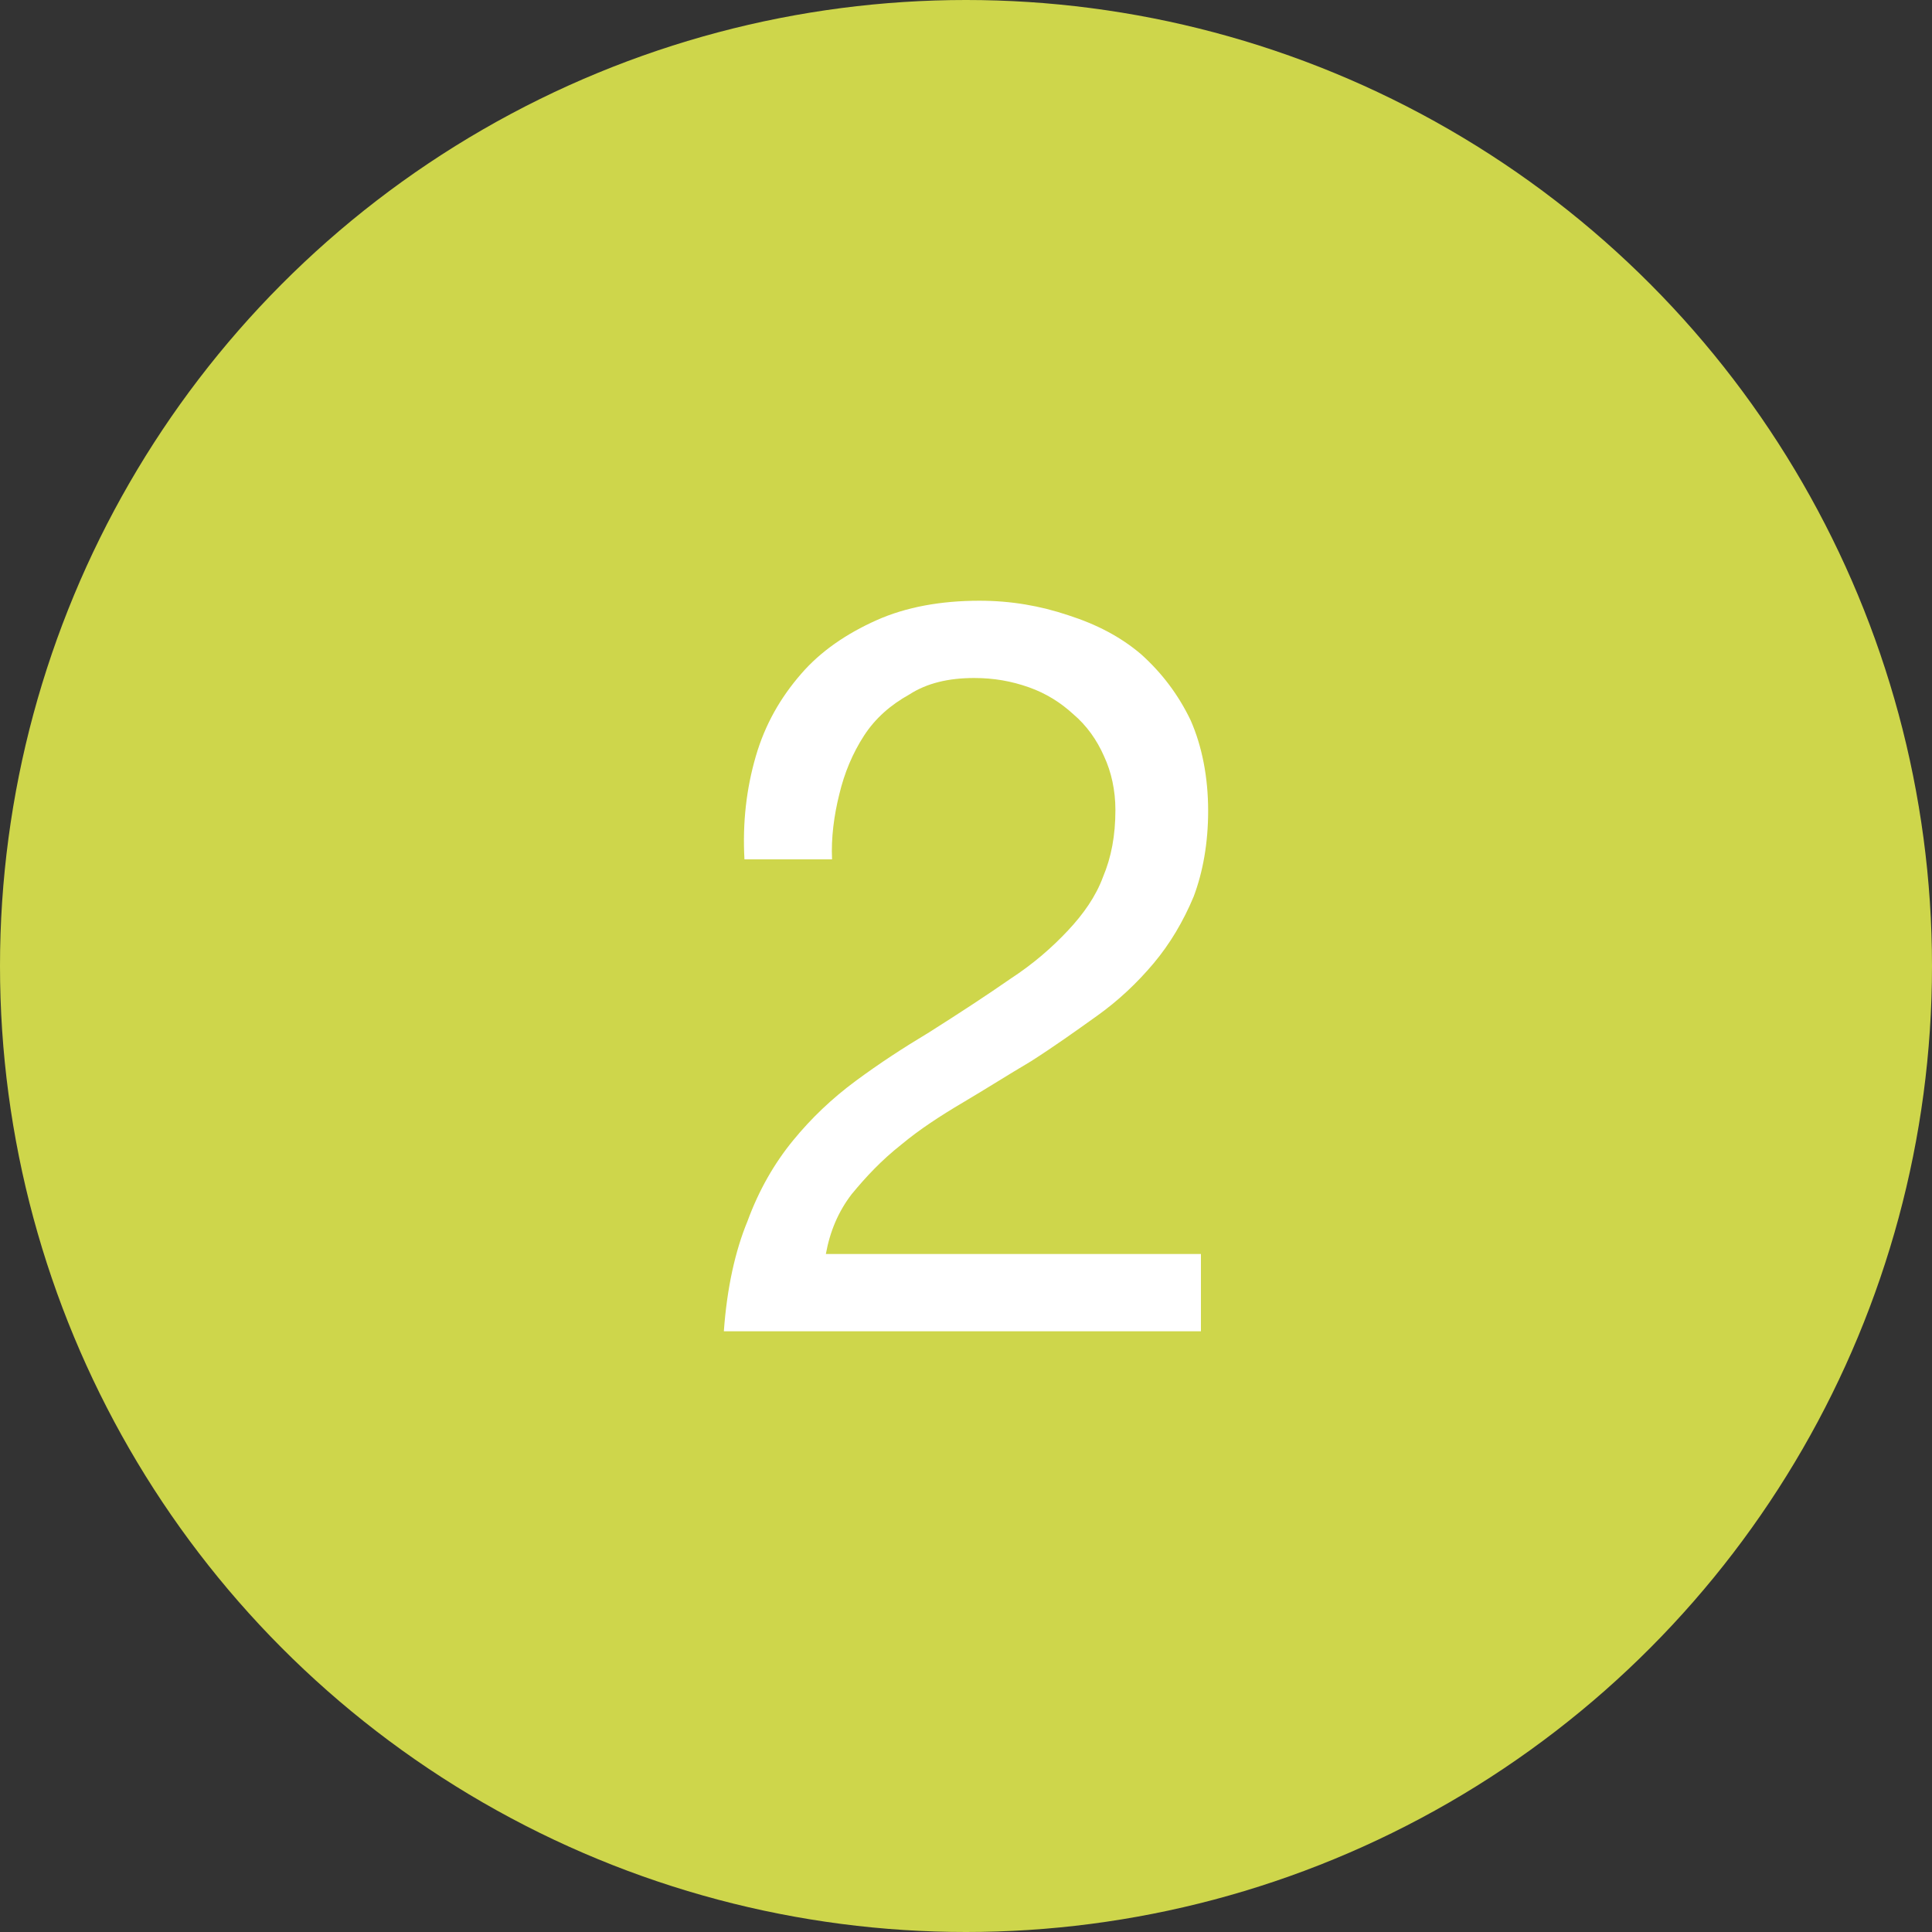
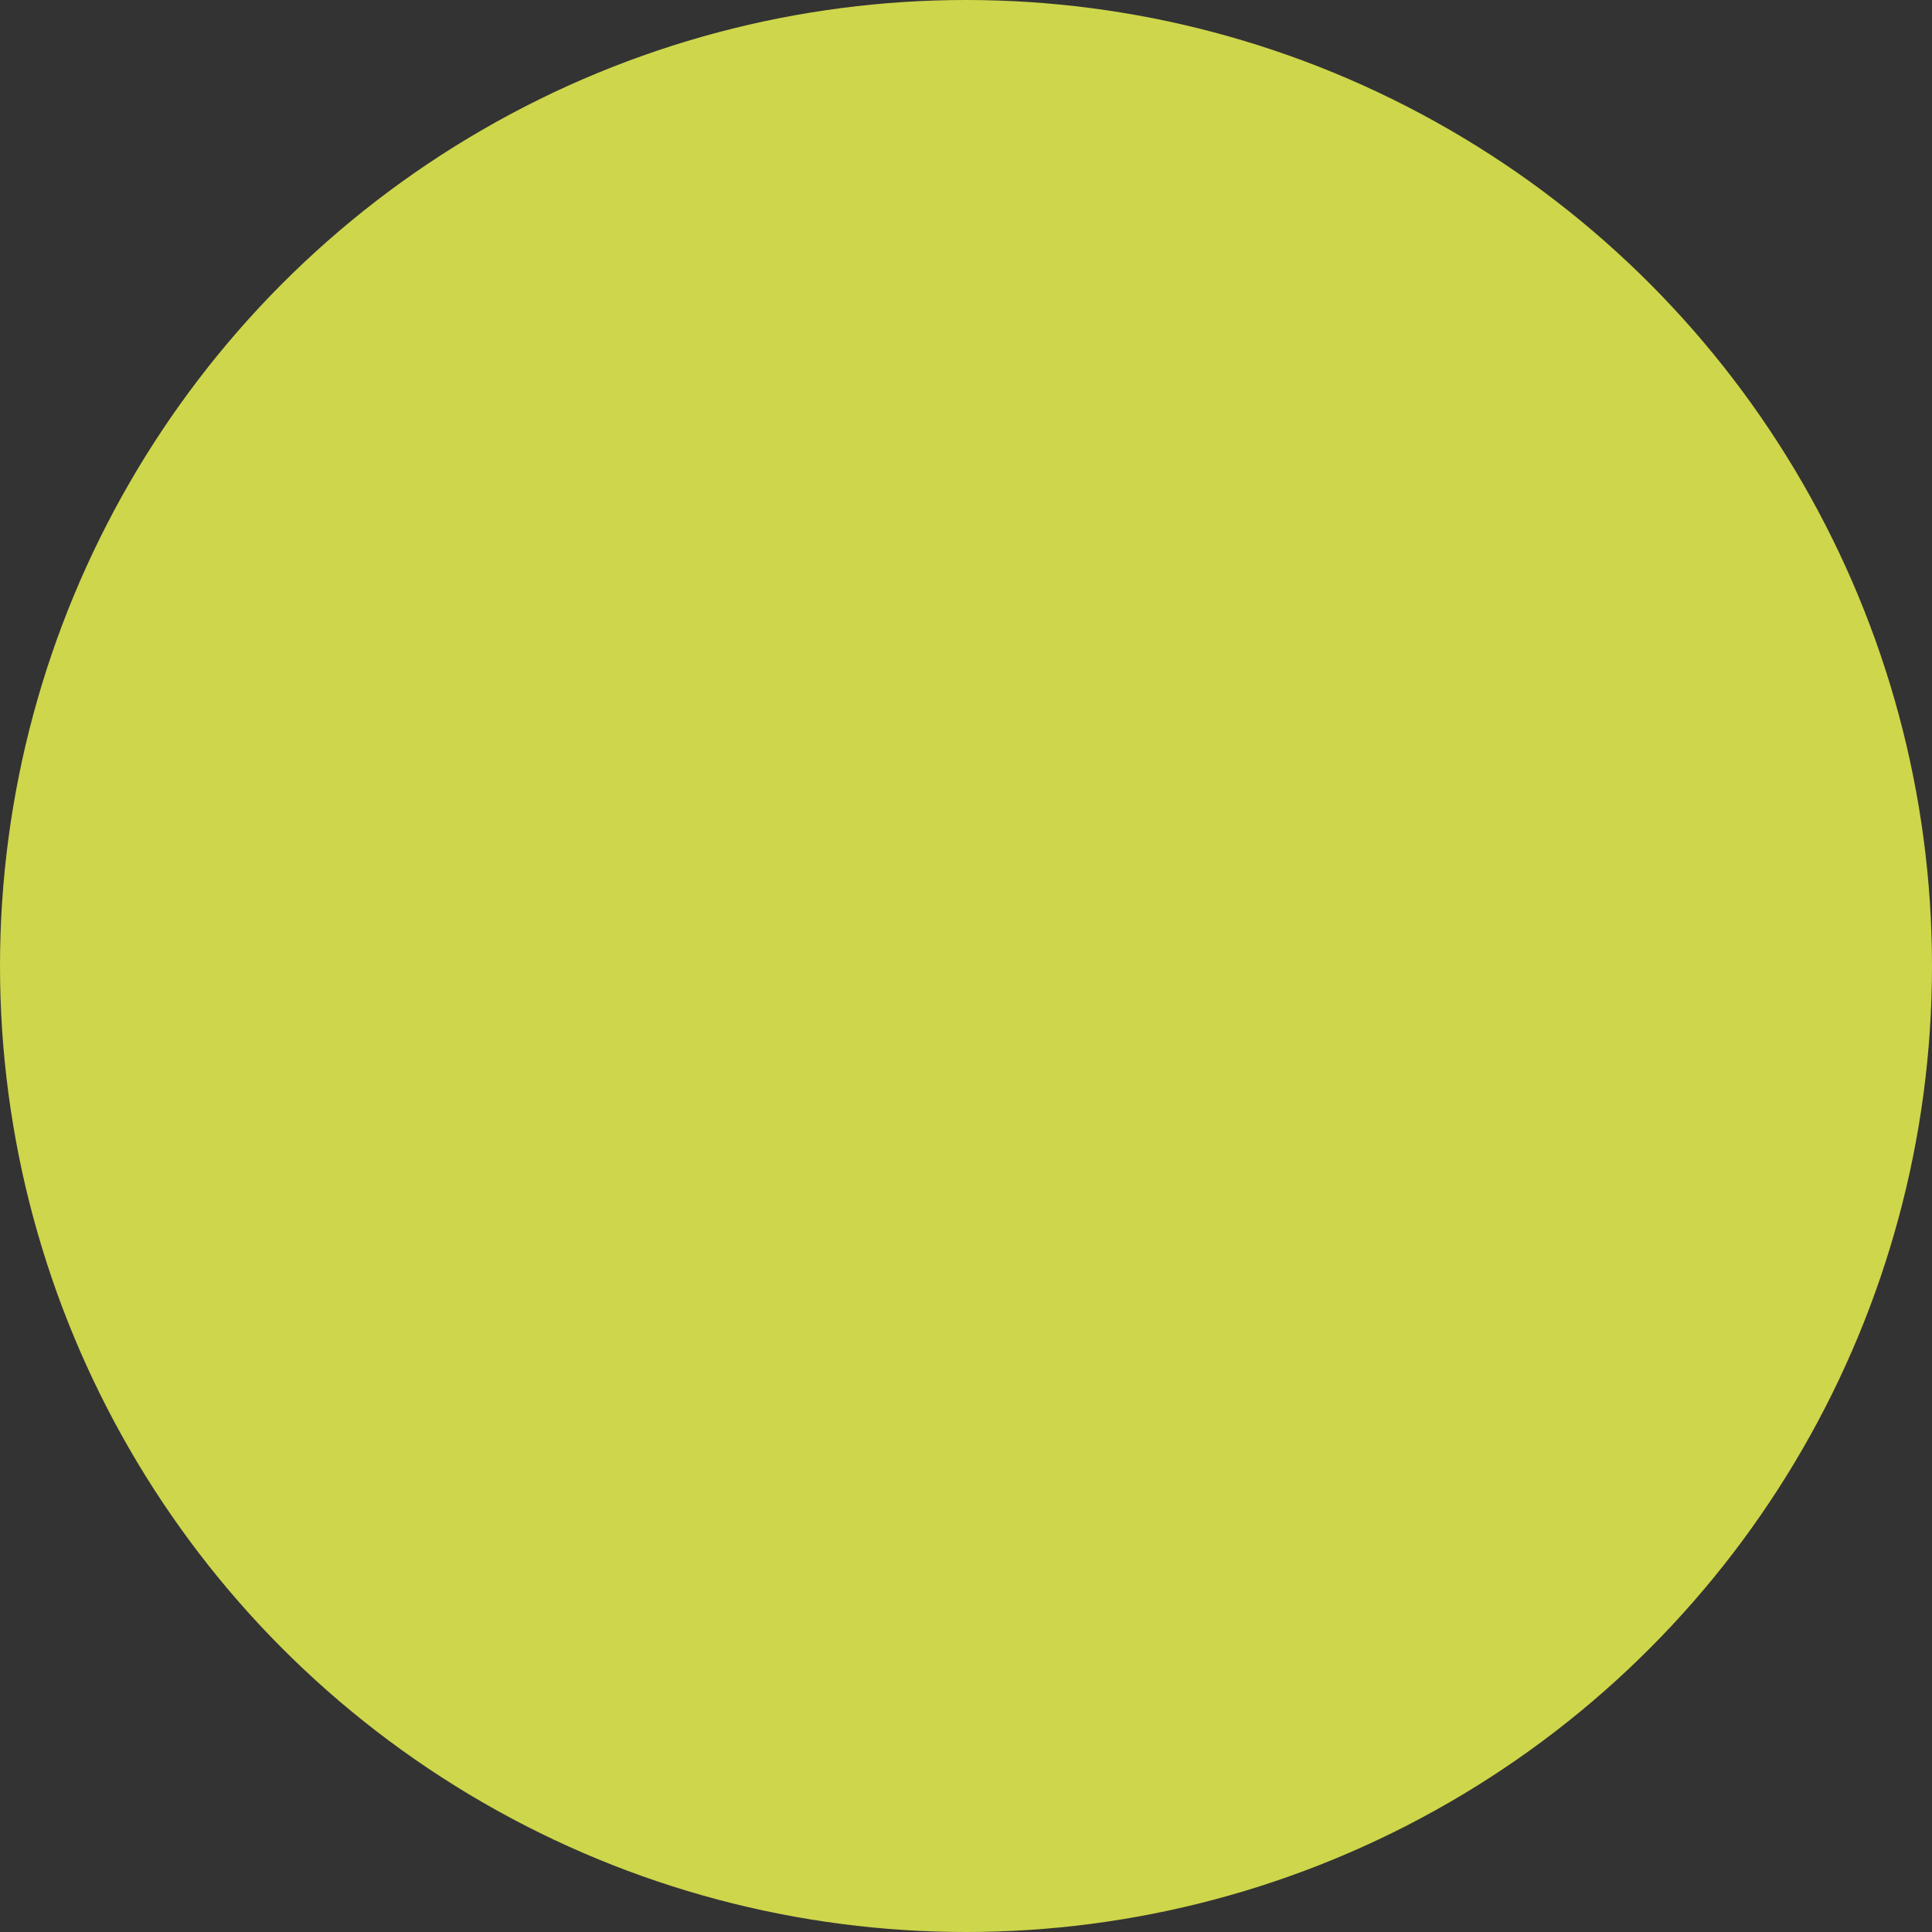
<svg xmlns="http://www.w3.org/2000/svg" width="30px" height="30px" version="1.1" xml:space="preserve" style="fill-rule:evenodd;clip-rule:evenodd;stroke-linejoin:round;stroke-miterlimit:2;">
  <rect width="100%" height="100%" fill="#333333" stroke="none" />
  <g transform="matrix(1,0,0,1,-1,-1)">
    <circle cx="16" cy="16" r="15" style="fill:#ced64b;" />
    <g transform="matrix(1,0,0,1,11.856,21.672)">
      <g transform="matrix(16,0,0,16,0,0)">
-         <path d="M0.044,-0.458l0.085,0c-0.001,-0.021 0.002,-0.043 0.007,-0.063c0.005,-0.021 0.013,-0.04 0.024,-0.057c0.011,-0.017 0.026,-0.03 0.044,-0.04c0.017,-0.011 0.038,-0.016 0.063,-0.016c0.019,0 0.036,0.003 0.053,0.009c0.017,0.006 0.031,0.015 0.043,0.026c0.013,0.011 0.023,0.025 0.03,0.041c0.007,0.015 0.011,0.033 0.011,0.052c0,0.025 -0.004,0.046 -0.012,0.065c-0.007,0.019 -0.019,0.036 -0.034,0.052c-0.015,0.016 -0.033,0.032 -0.056,0.047c-0.023,0.016 -0.049,0.033 -0.079,0.052c-0.025,0.015 -0.048,0.03 -0.071,0.047c-0.023,0.017 -0.043,0.036 -0.061,0.058c-0.018,0.022 -0.033,0.048 -0.044,0.078c-0.012,0.029 -0.02,0.065 -0.023,0.107l0.463,0l0,-0.075l-0.364,0c0.004,-0.022 0.012,-0.041 0.025,-0.058c0.014,-0.017 0.029,-0.033 0.048,-0.048c0.018,-0.015 0.038,-0.028 0.06,-0.041c0.022,-0.013 0.044,-0.027 0.066,-0.04c0.022,-0.014 0.043,-0.029 0.064,-0.044c0.021,-0.015 0.039,-0.032 0.055,-0.051c0.016,-0.019 0.029,-0.041 0.039,-0.065c0.009,-0.024 0.014,-0.052 0.014,-0.083c0,-0.033 -0.006,-0.063 -0.017,-0.088c-0.012,-0.025 -0.028,-0.046 -0.048,-0.064c-0.02,-0.017 -0.043,-0.029 -0.071,-0.038c-0.027,-0.009 -0.055,-0.014 -0.086,-0.014c-0.037,0 -0.071,0.006 -0.1,0.019c-0.029,0.013 -0.054,0.03 -0.073,0.052c-0.02,0.023 -0.035,0.049 -0.044,0.08c-0.009,0.031 -0.013,0.064 -0.011,0.1Z" style="fill:#fff;fill-rule:nonzero;" />
-       </g>
+         </g>
    </g>
  </g>
</svg>